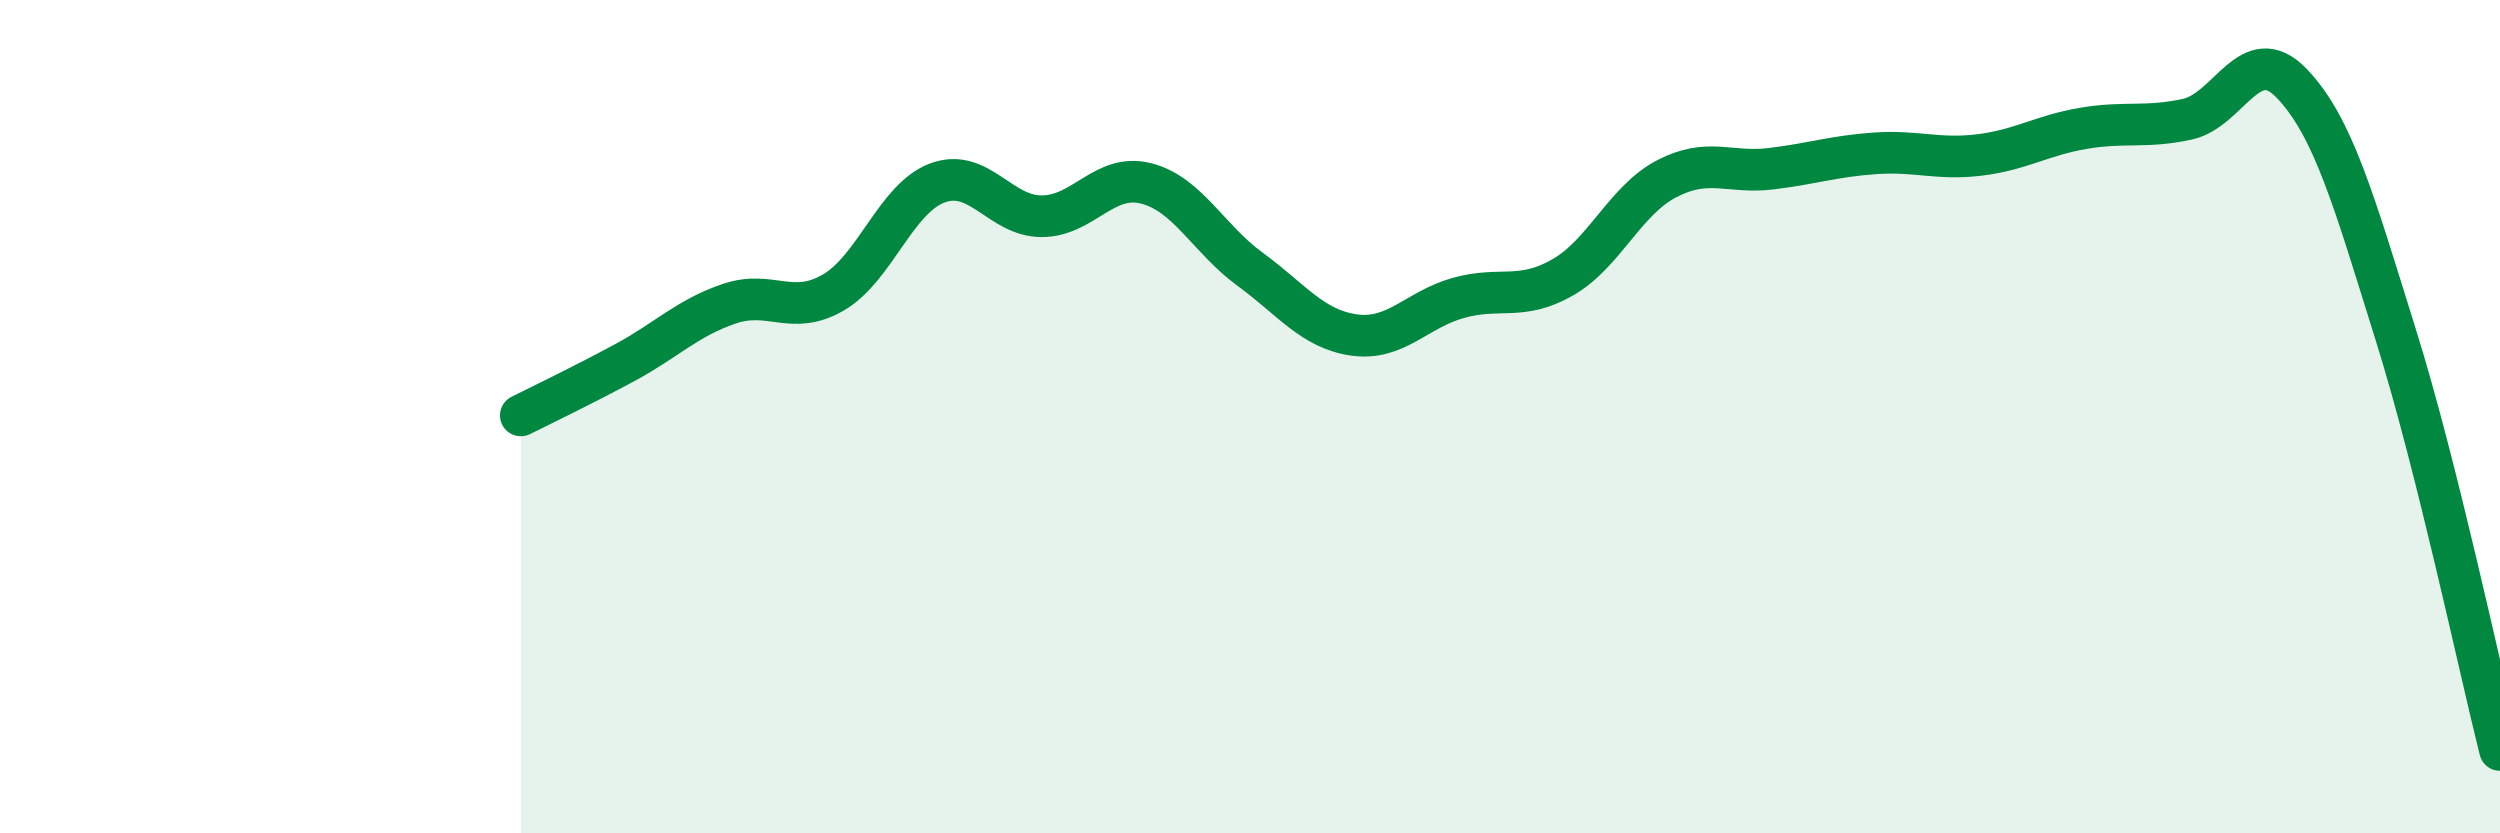
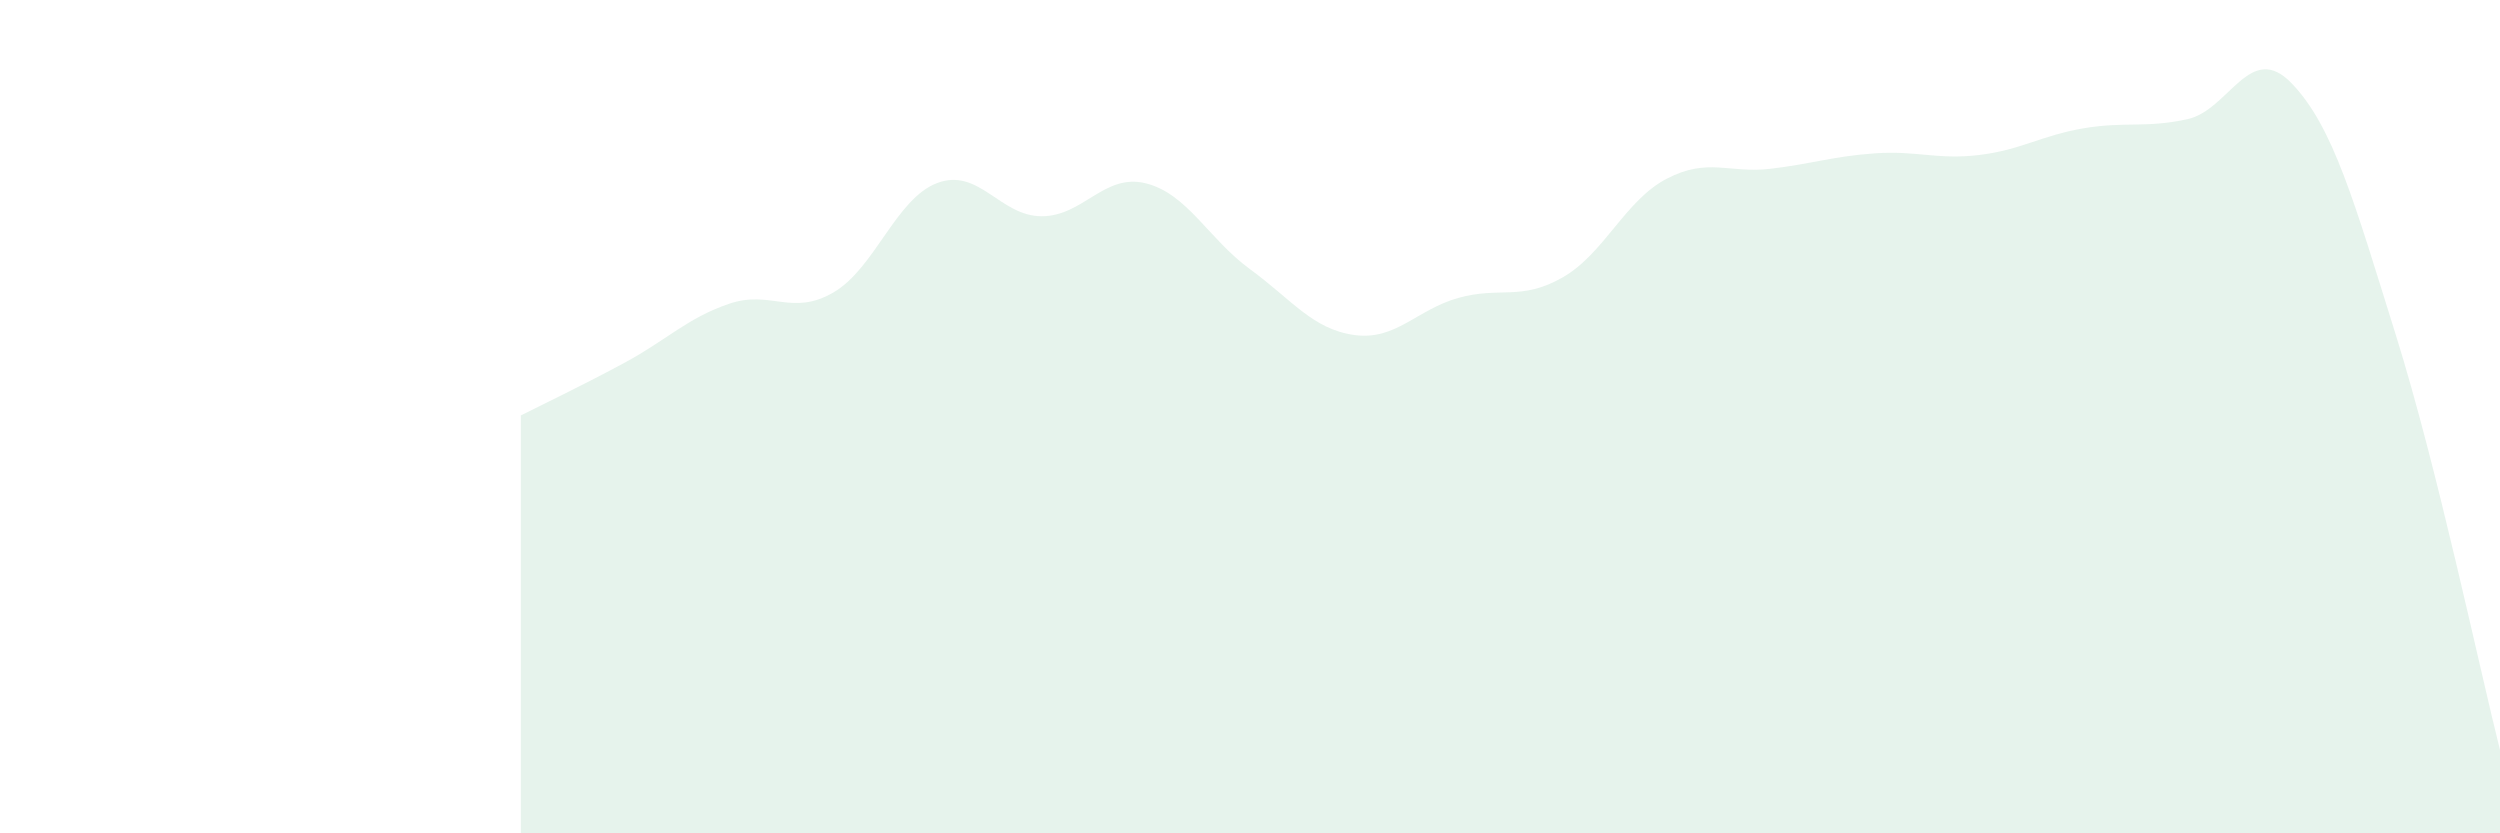
<svg xmlns="http://www.w3.org/2000/svg" width="60" height="20" viewBox="0 0 60 20">
  <path d="M 12.5,9.97 C 13,9.72 14,9.24 15,8.7 C 16,8.16 16.5,7.63 17.5,7.29 C 18.5,6.95 19,7.6 20,7.02 C 21,6.44 21.5,4.76 22.5,4.39 C 23.5,4.02 24,5.19 25,5.19 C 26,5.19 26.5,4.15 27.5,4.4 C 28.5,4.65 29,5.73 30,6.46 C 31,7.19 31.5,7.9 32.5,8.04 C 33.5,8.18 34,7.43 35,7.15 C 36,6.87 36.5,7.23 37.5,6.66 C 38.5,6.09 39,4.81 40,4.29 C 41,3.77 41.5,4.17 42.5,4.05 C 43.5,3.93 44,3.75 45,3.68 C 46,3.61 46.5,3.84 47.5,3.72 C 48.5,3.6 49,3.25 50,3.08 C 51,2.91 51.5,3.08 52.5,2.86 C 53.5,2.64 54,0.96 55,2 C 56,3.04 56.5,4.84 57.5,8.04 C 58.5,11.24 59.5,16.01 60,18L60 20L12.5 20Z" fill="#008740" opacity="0.1" stroke-linecap="round" stroke-linejoin="round" />
-   <path d="M 12.5,9.97 C 13,9.72 14,9.24 15,8.7 C 16,8.16 16.5,7.63 17.5,7.29 C 18.5,6.95 19,7.6 20,7.02 C 21,6.44 21.5,4.76 22.5,4.39 C 23.5,4.02 24,5.19 25,5.19 C 26,5.19 26.5,4.15 27.5,4.4 C 28.5,4.65 29,5.73 30,6.46 C 31,7.19 31.5,7.9 32.5,8.04 C 33.5,8.18 34,7.43 35,7.15 C 36,6.87 36.5,7.23 37.5,6.66 C 38.5,6.09 39,4.81 40,4.29 C 41,3.77 41.5,4.17 42.5,4.05 C 43.5,3.93 44,3.75 45,3.68 C 46,3.61 46.5,3.84 47.5,3.72 C 48.5,3.6 49,3.25 50,3.08 C 51,2.91 51.5,3.08 52.5,2.86 C 53.5,2.64 54,0.96 55,2 C 56,3.04 56.5,4.84 57.5,8.04 C 58.5,11.24 59.5,16.01 60,18" stroke="#008740" stroke-width="1" fill="none" stroke-linecap="round" stroke-linejoin="round" />
</svg>